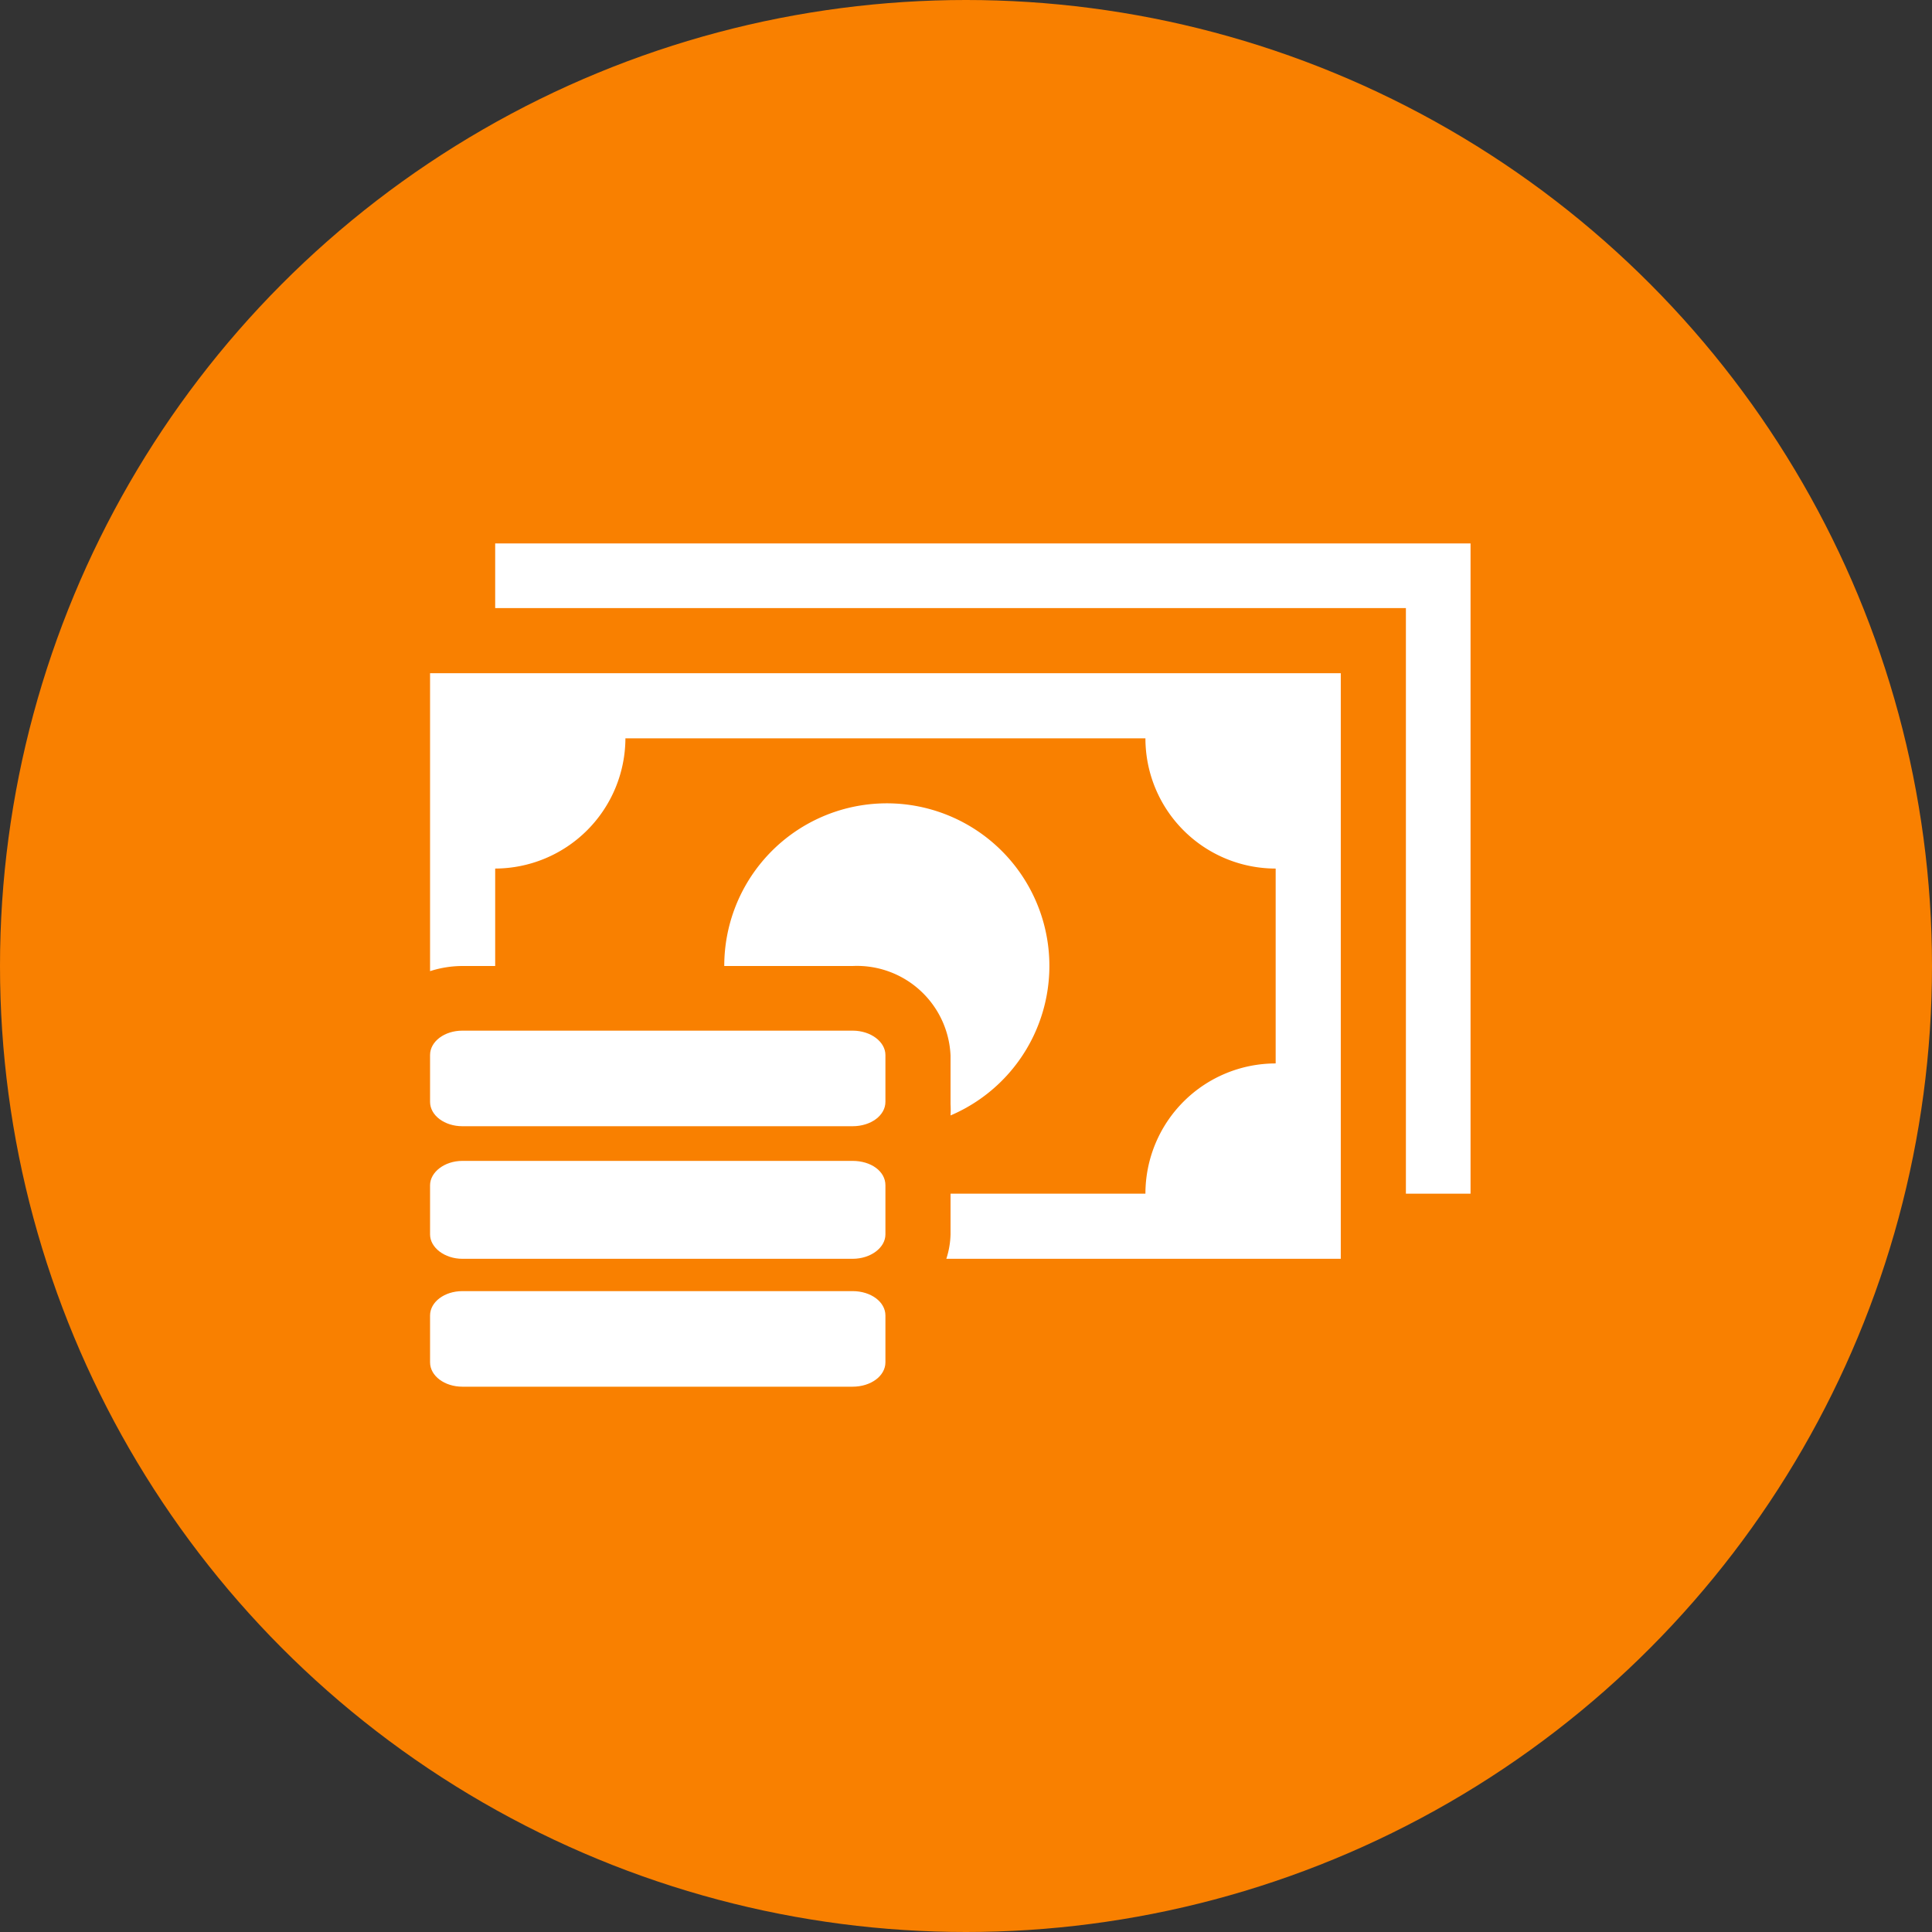
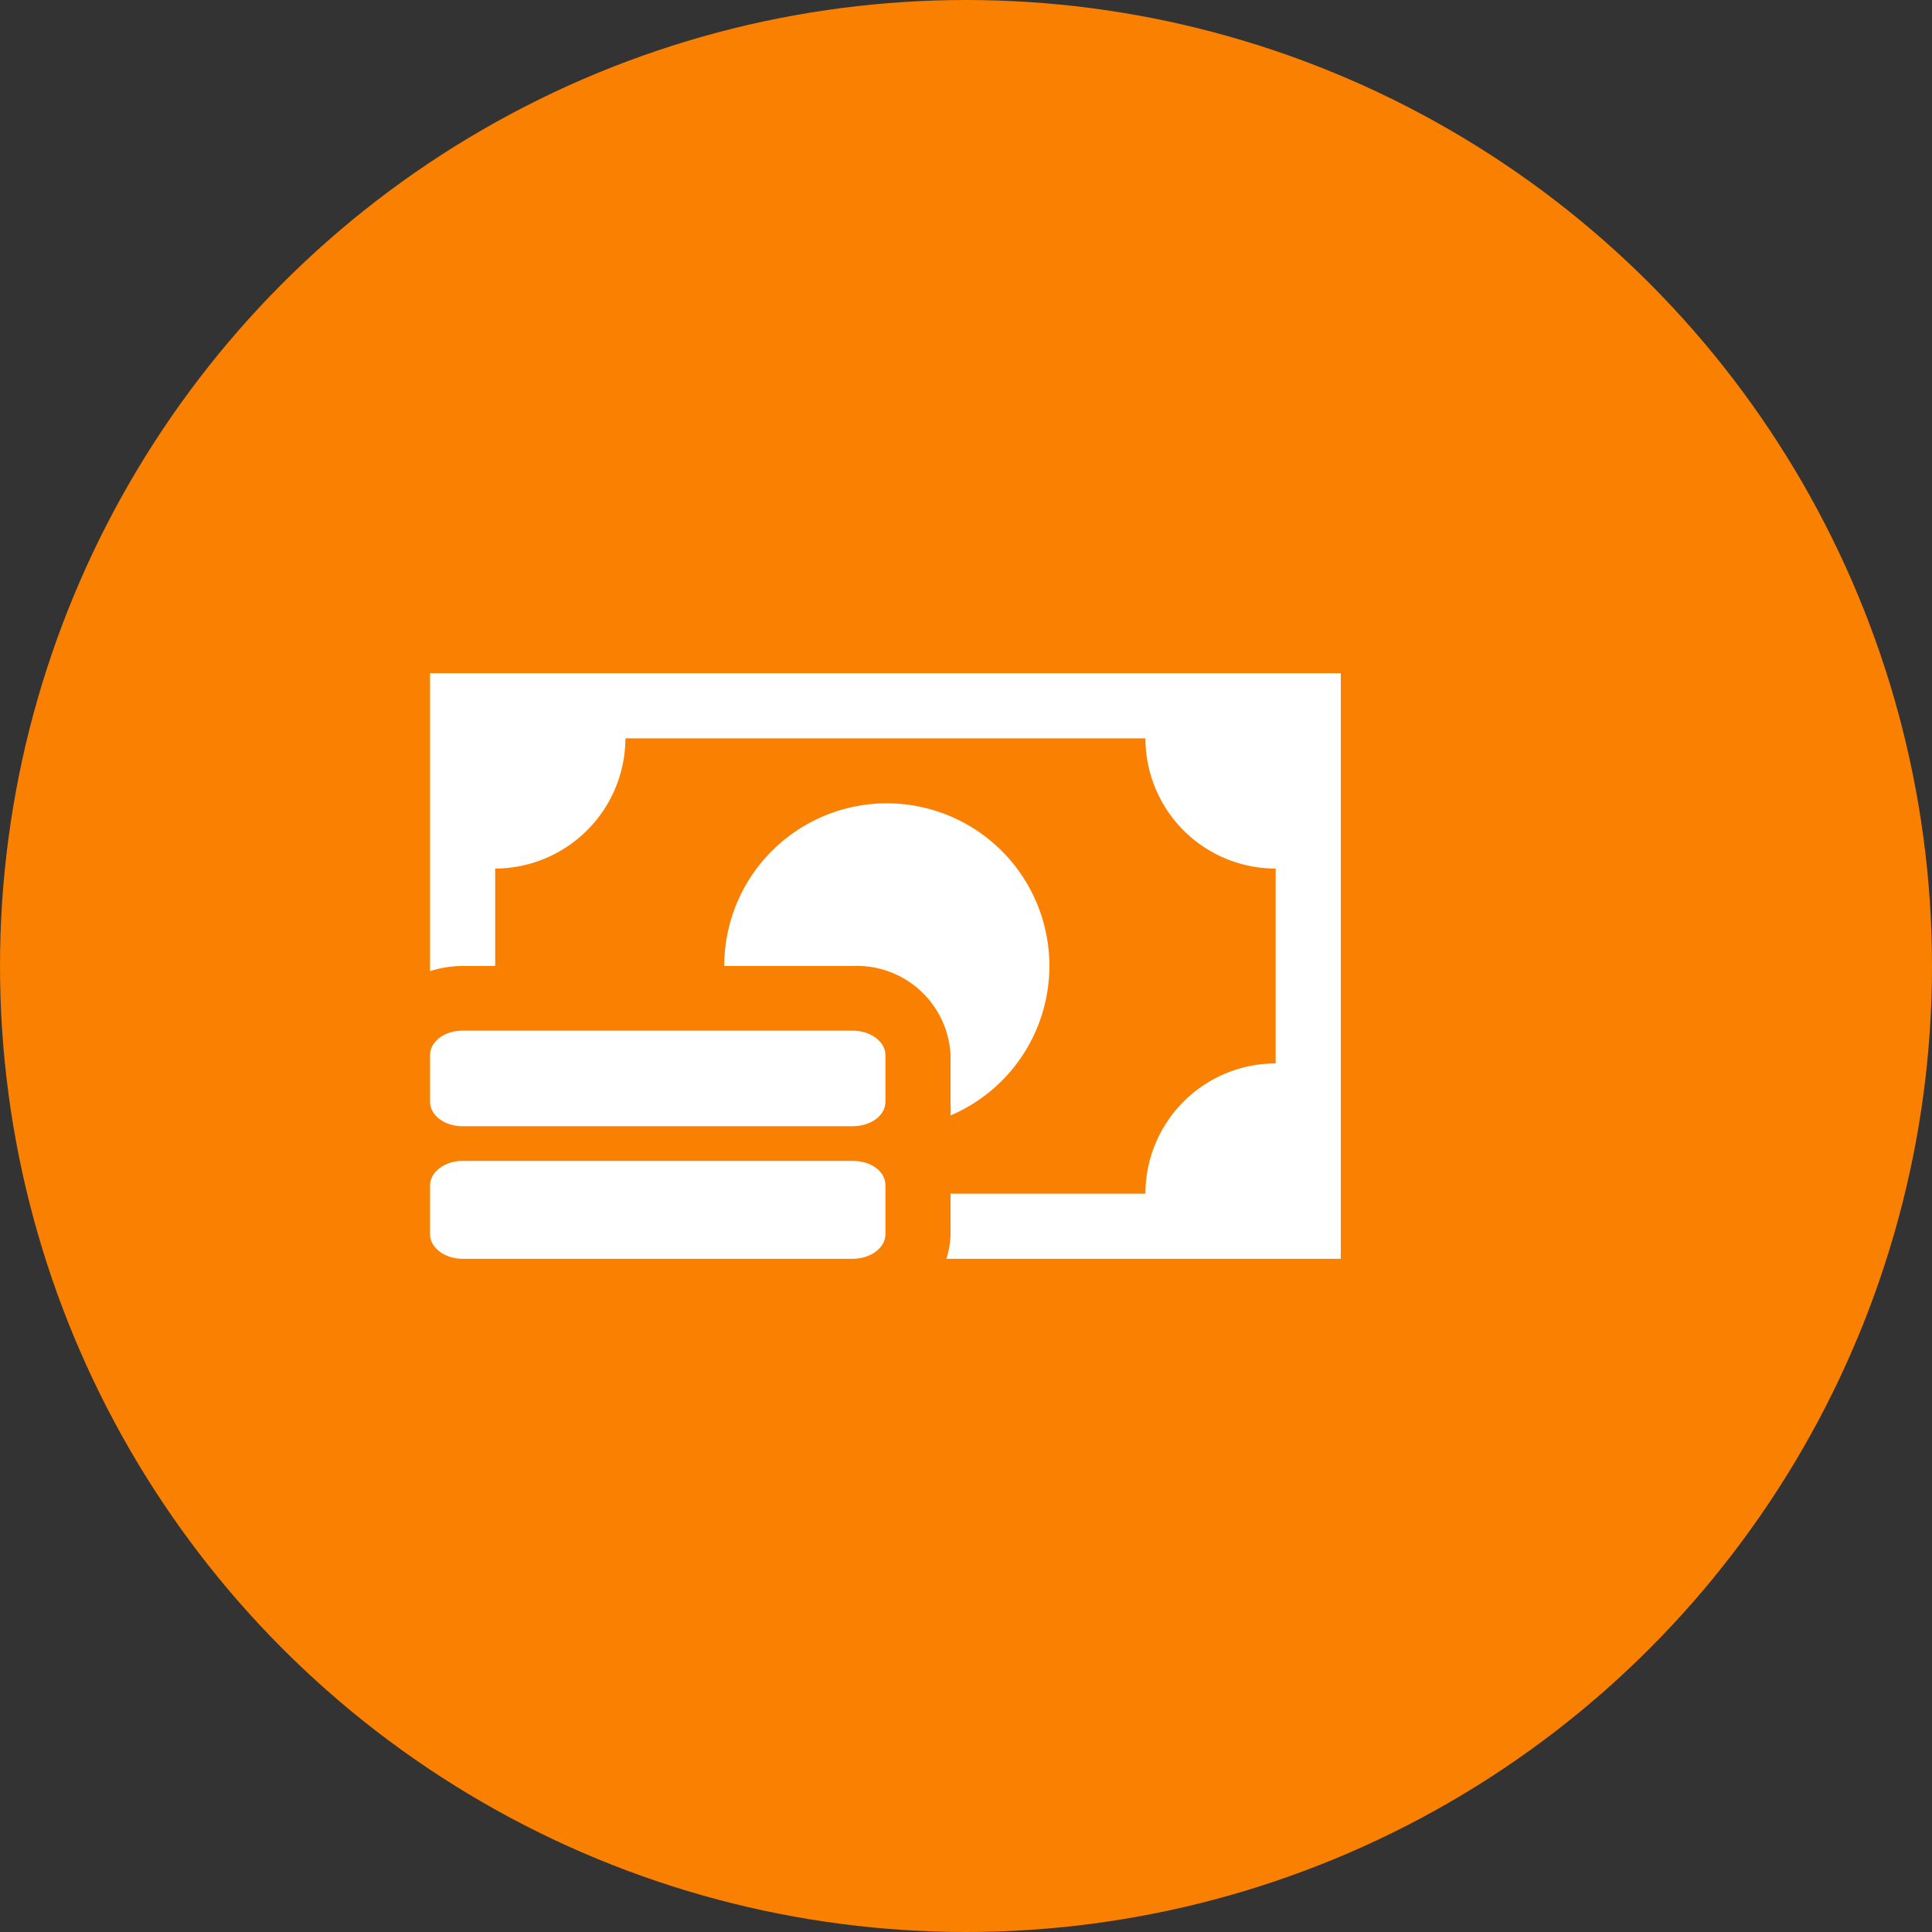
<svg xmlns="http://www.w3.org/2000/svg" viewBox="0 0 41.24 41.24">
  <rect x="0" y="0" width="41.24" height="41.24" fill="#333333" stroke="none" />
  <defs>
    <style>.a6809c73-55eb-43e5-952a-cd945e2a817e{fill:#f98000;}.e2845a0b-16ac-49a3-98fe-488c38152758{fill:#fff;}</style>
  </defs>
  <g id="e9416896-8264-44f1-960c-a86567743b77" data-name="レイヤー 2">
    <g id="af85c0a5-4643-49e7-a55d-96583f7a1288" data-name="レイヤー 1">
      <circle class="a6809c73-55eb-43e5-952a-cd945e2a817e" cx="20.62" cy="20.62" r="20.62" />
      <path class="e2845a0b-16ac-49a3-98fe-488c38152758" d="M20.29,23.57a2,2,0,0,1,0,.24,3.47,3.47,0,1,0-4.83-3.19H18.2a2,2,0,0,1,2.09,1.91Z" />
-       <path class="e2845a0b-16ac-49a3-98fe-488c38152758" d="M18.2,27.56H9.87c-.38,0-.69.23-.69.52v1c0,.29.31.52.69.52H18.2c.39,0,.7-.23.7-.52v-1C18.9,27.79,18.59,27.56,18.2,27.56Z" />
-       <polygon class="e2845a0b-16ac-49a3-98fe-488c38152758" points="10.57 11.6 10.57 12.98 30.01 12.98 30.01 25.48 31.39 25.48 31.39 11.6 10.57 11.6" />
      <path class="e2845a0b-16ac-49a3-98fe-488c38152758" d="M9.18,20.73a2.26,2.26,0,0,1,.69-.11h.7V18.54a2.79,2.79,0,0,0,2.78-2.78h11.1a2.78,2.78,0,0,0,2.78,2.78V22.7a2.78,2.78,0,0,0-2.78,2.78H20.29v.87a1.83,1.83,0,0,1-.09.52h8.42V14.37H9.18Z" />
      <path class="e2845a0b-16ac-49a3-98fe-488c38152758" d="M18.2,22H9.87c-.38,0-.69.23-.69.52v1c0,.29.31.52.69.52H18.2c.39,0,.7-.23.7-.52v-1C18.9,22.24,18.59,22,18.2,22Z" />
      <path class="e2845a0b-16ac-49a3-98fe-488c38152758" d="M18.2,24.78H9.87c-.38,0-.69.24-.69.52v1.05c0,.28.31.52.69.52H18.2c.39,0,.7-.24.7-.52V25.3C18.9,25,18.59,24.78,18.2,24.78Z" />
    </g>
  </g>
</svg>